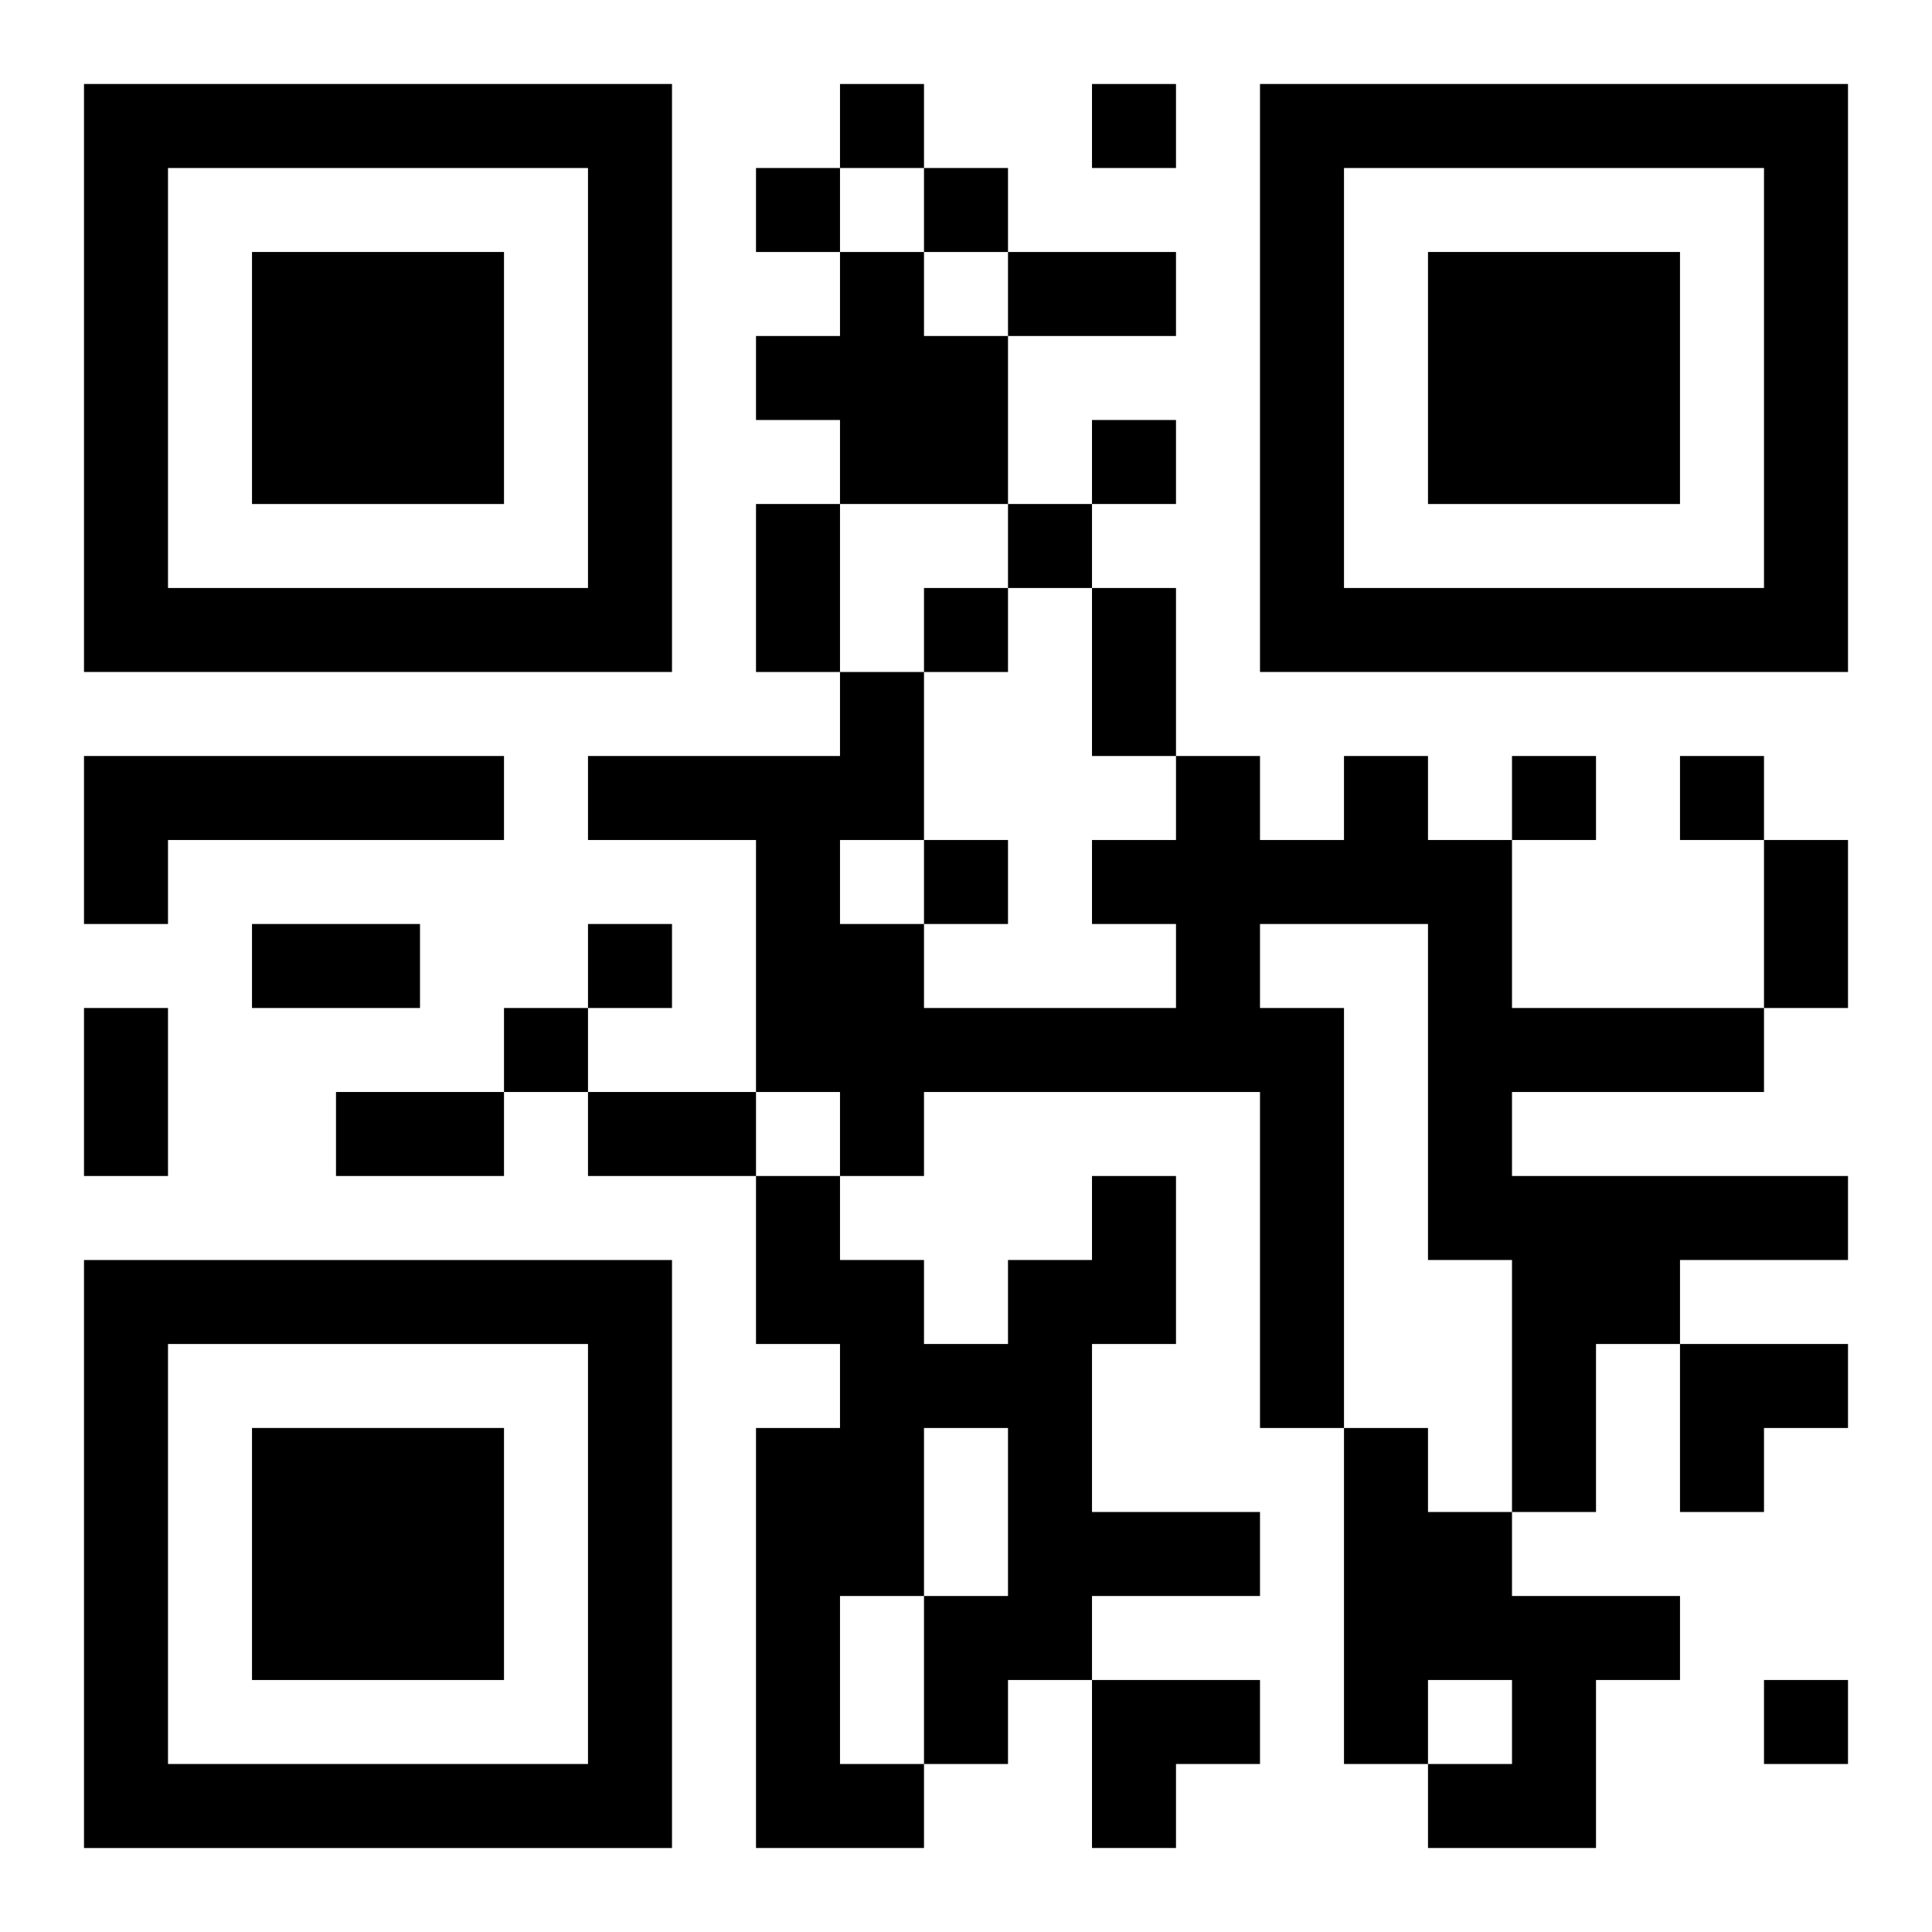
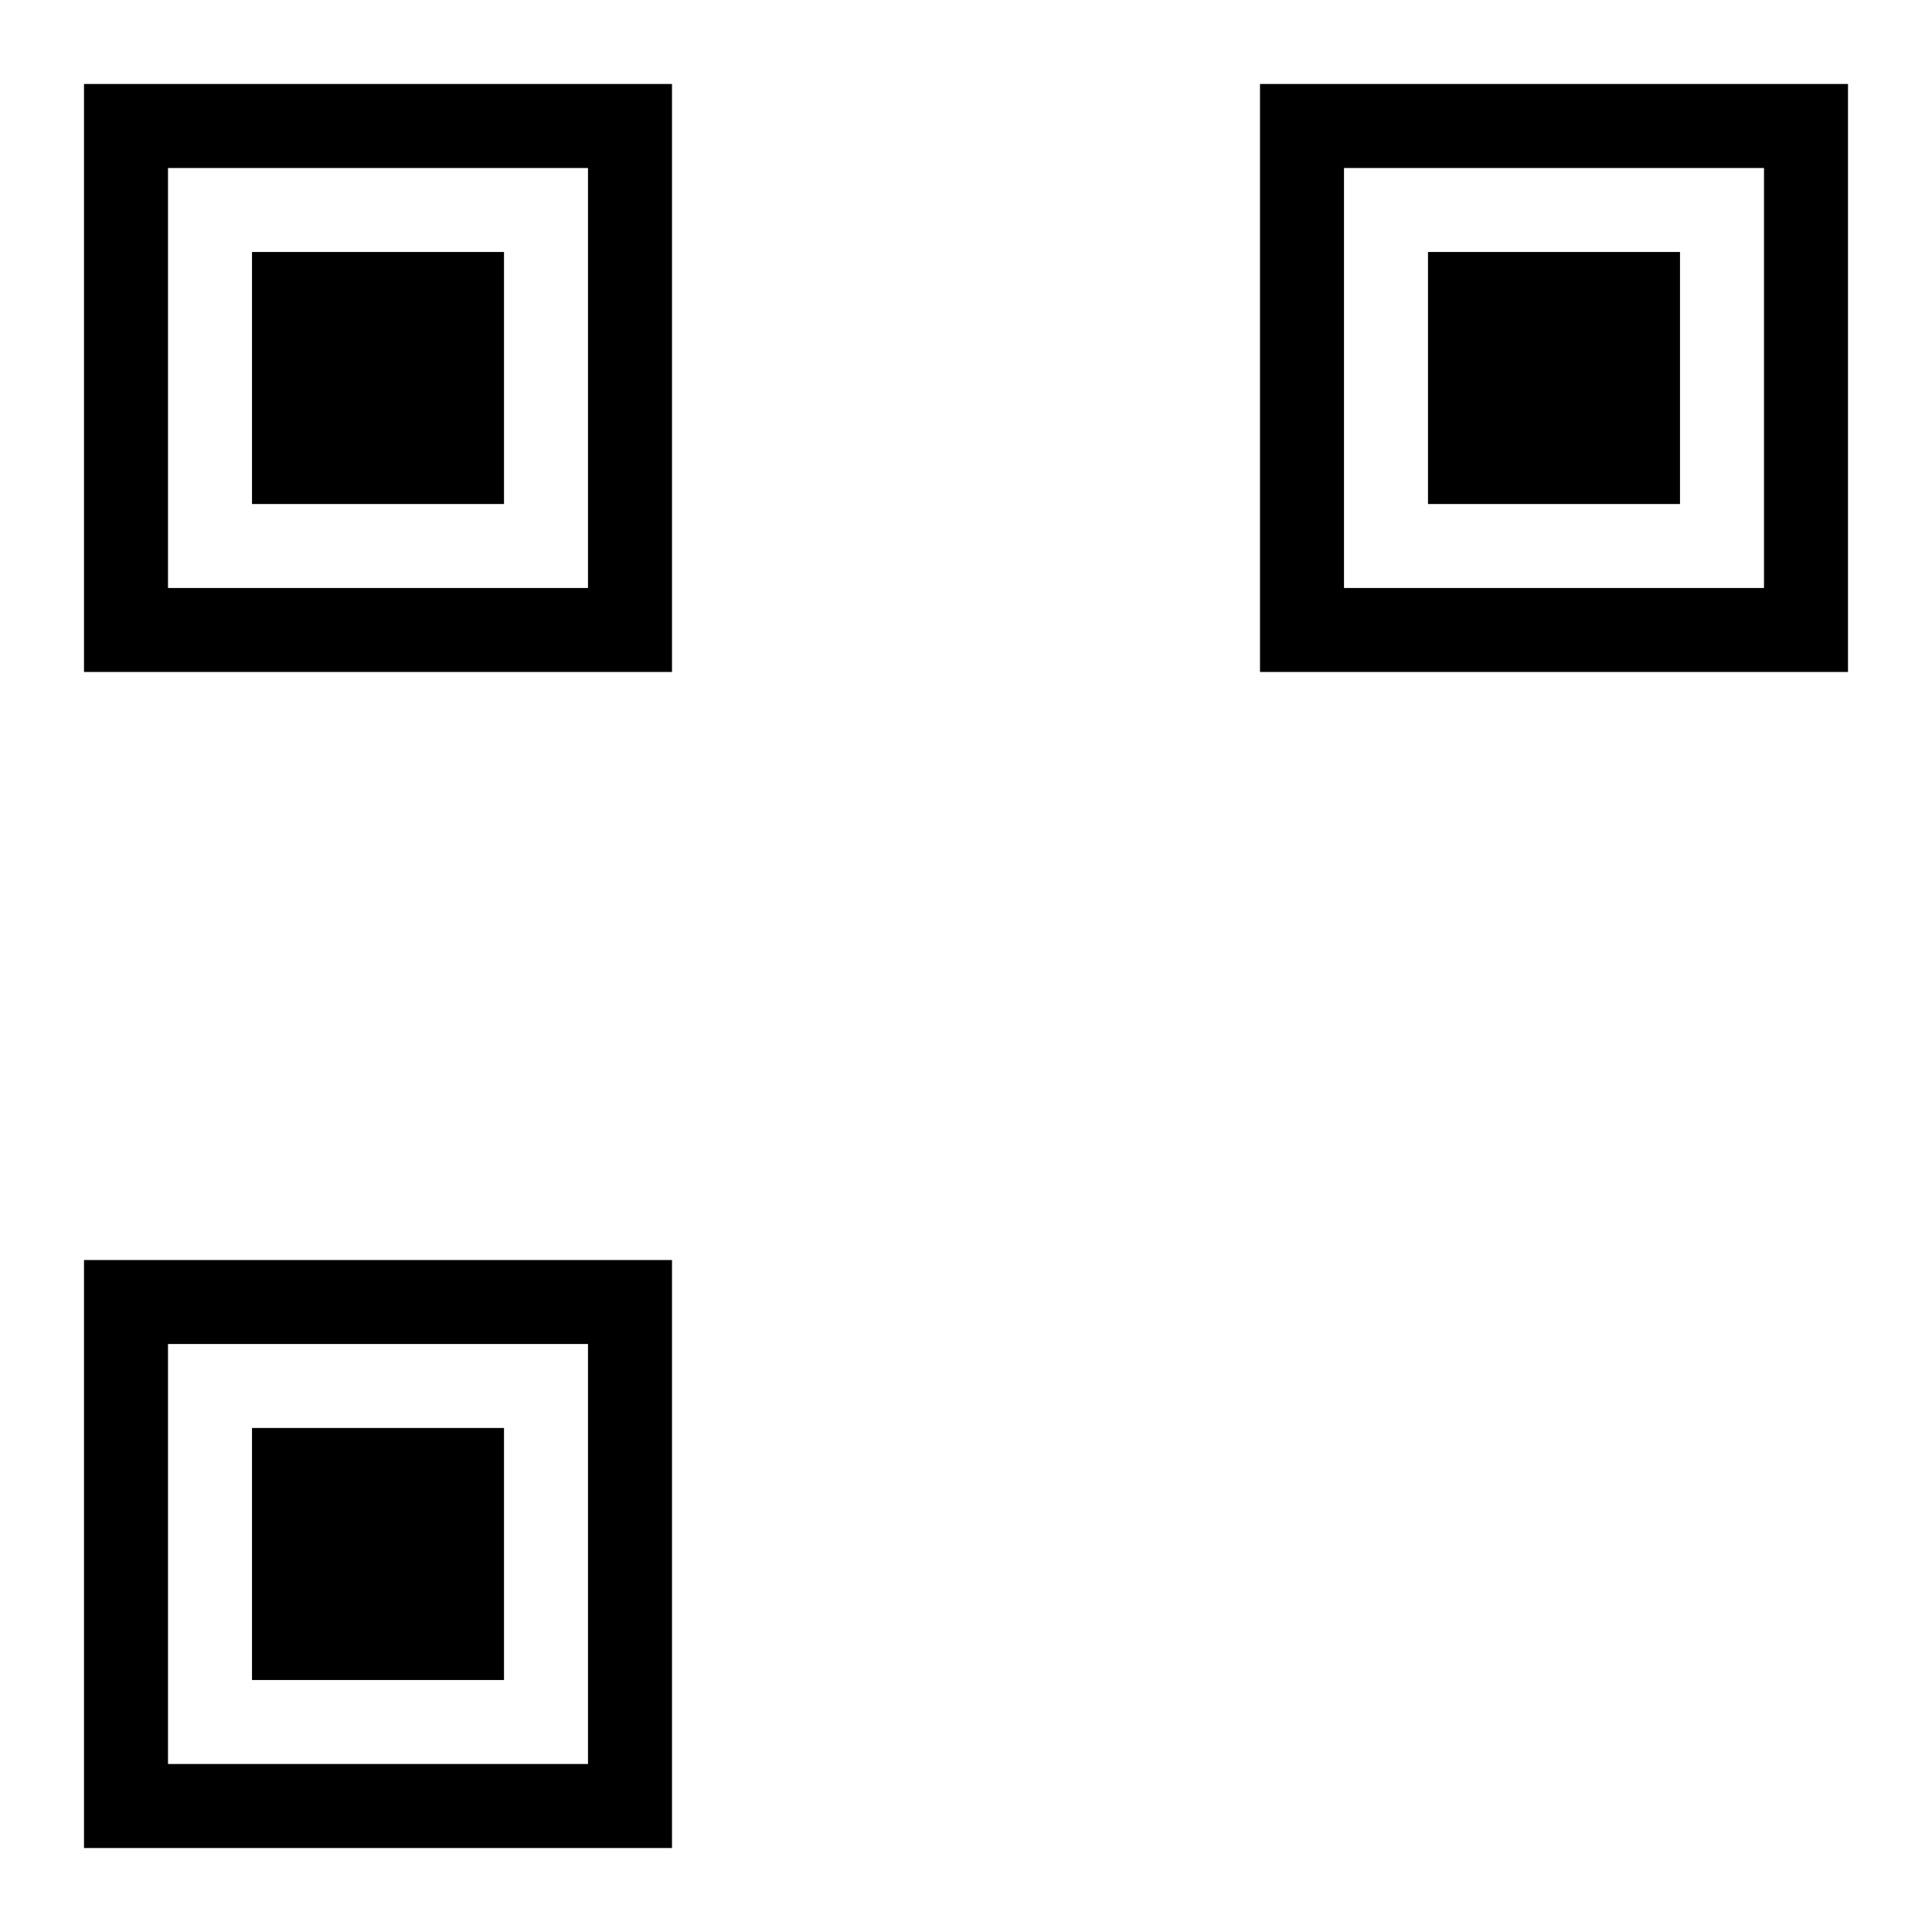
<svg xmlns="http://www.w3.org/2000/svg" xmlns:xlink="http://www.w3.org/1999/xlink" width="250" height="250" baseProfile="full" version="1.1" viewBox="-1 -1 23 23">
  <symbol id="a">
    <path d="m0 7v7h7v-7h-7zm1 1h5v5h-5v-5zm1 1v3h3v-3h-3z" />
  </symbol>
  <use y="-7" xlink:href="#a" />
  <use y="7" xlink:href="#a" />
  <use x="14" y="-7" xlink:href="#a" />
-   <path d="m9 2h1v1h1v2h-2v-1h-1v-1h1v-1m-9 6h5v1h-4v1h-1v-2m15 0h1v1h1v2h3v1h-3v1h4v1h-2v1h-1v2h-1v-3h-1v-4h-2v1h1v5h-1v-4h-4v1h-1v-1h-1v-3h-2v-1h3v-1h1v2h-1v1h1v1h3v-1h-1v-1h1v-1h1v1h1v-1m-3 5h1v2h-1v2h2v1h-2v1h-1v1h-1v1h-2v-5h1v-1h-1v-2h1v1h1v1h1v-1h1v-1m-2 3v2h1v-2h-1m-1 2v2h1v-2h-1m6-2h1v1h1v1h2v1h-1v2h-2v-1h1v-1h-1v1h-1v-4m-6-16v1h1v-1h-1m3 0v1h1v-1h-1m-4 1v1h1v-1h-1m2 0v1h1v-1h-1m2 3v1h1v-1h-1m-1 1v1h1v-1h-1m-1 1v1h1v-1h-1m7 2v1h1v-1h-1m2 0v1h1v-1h-1m-9 1v1h1v-1h-1m-4 1v1h1v-1h-1m-1 1v1h1v-1h-1m15 8v1h1v-1h-1m-9-17h2v1h-2v-1m-3 3h1v2h-1v-2m4 1h1v2h-1v-2m8 3h1v2h-1v-2m-18 1h2v1h-2v-1m-2 1h1v2h-1v-2m3 1h2v1h-2v-1m3 0h2v1h-2v-1m13 3h2v1h-1v1h-1zm-7 4h2v1h-1v1h-1z" />
</svg>